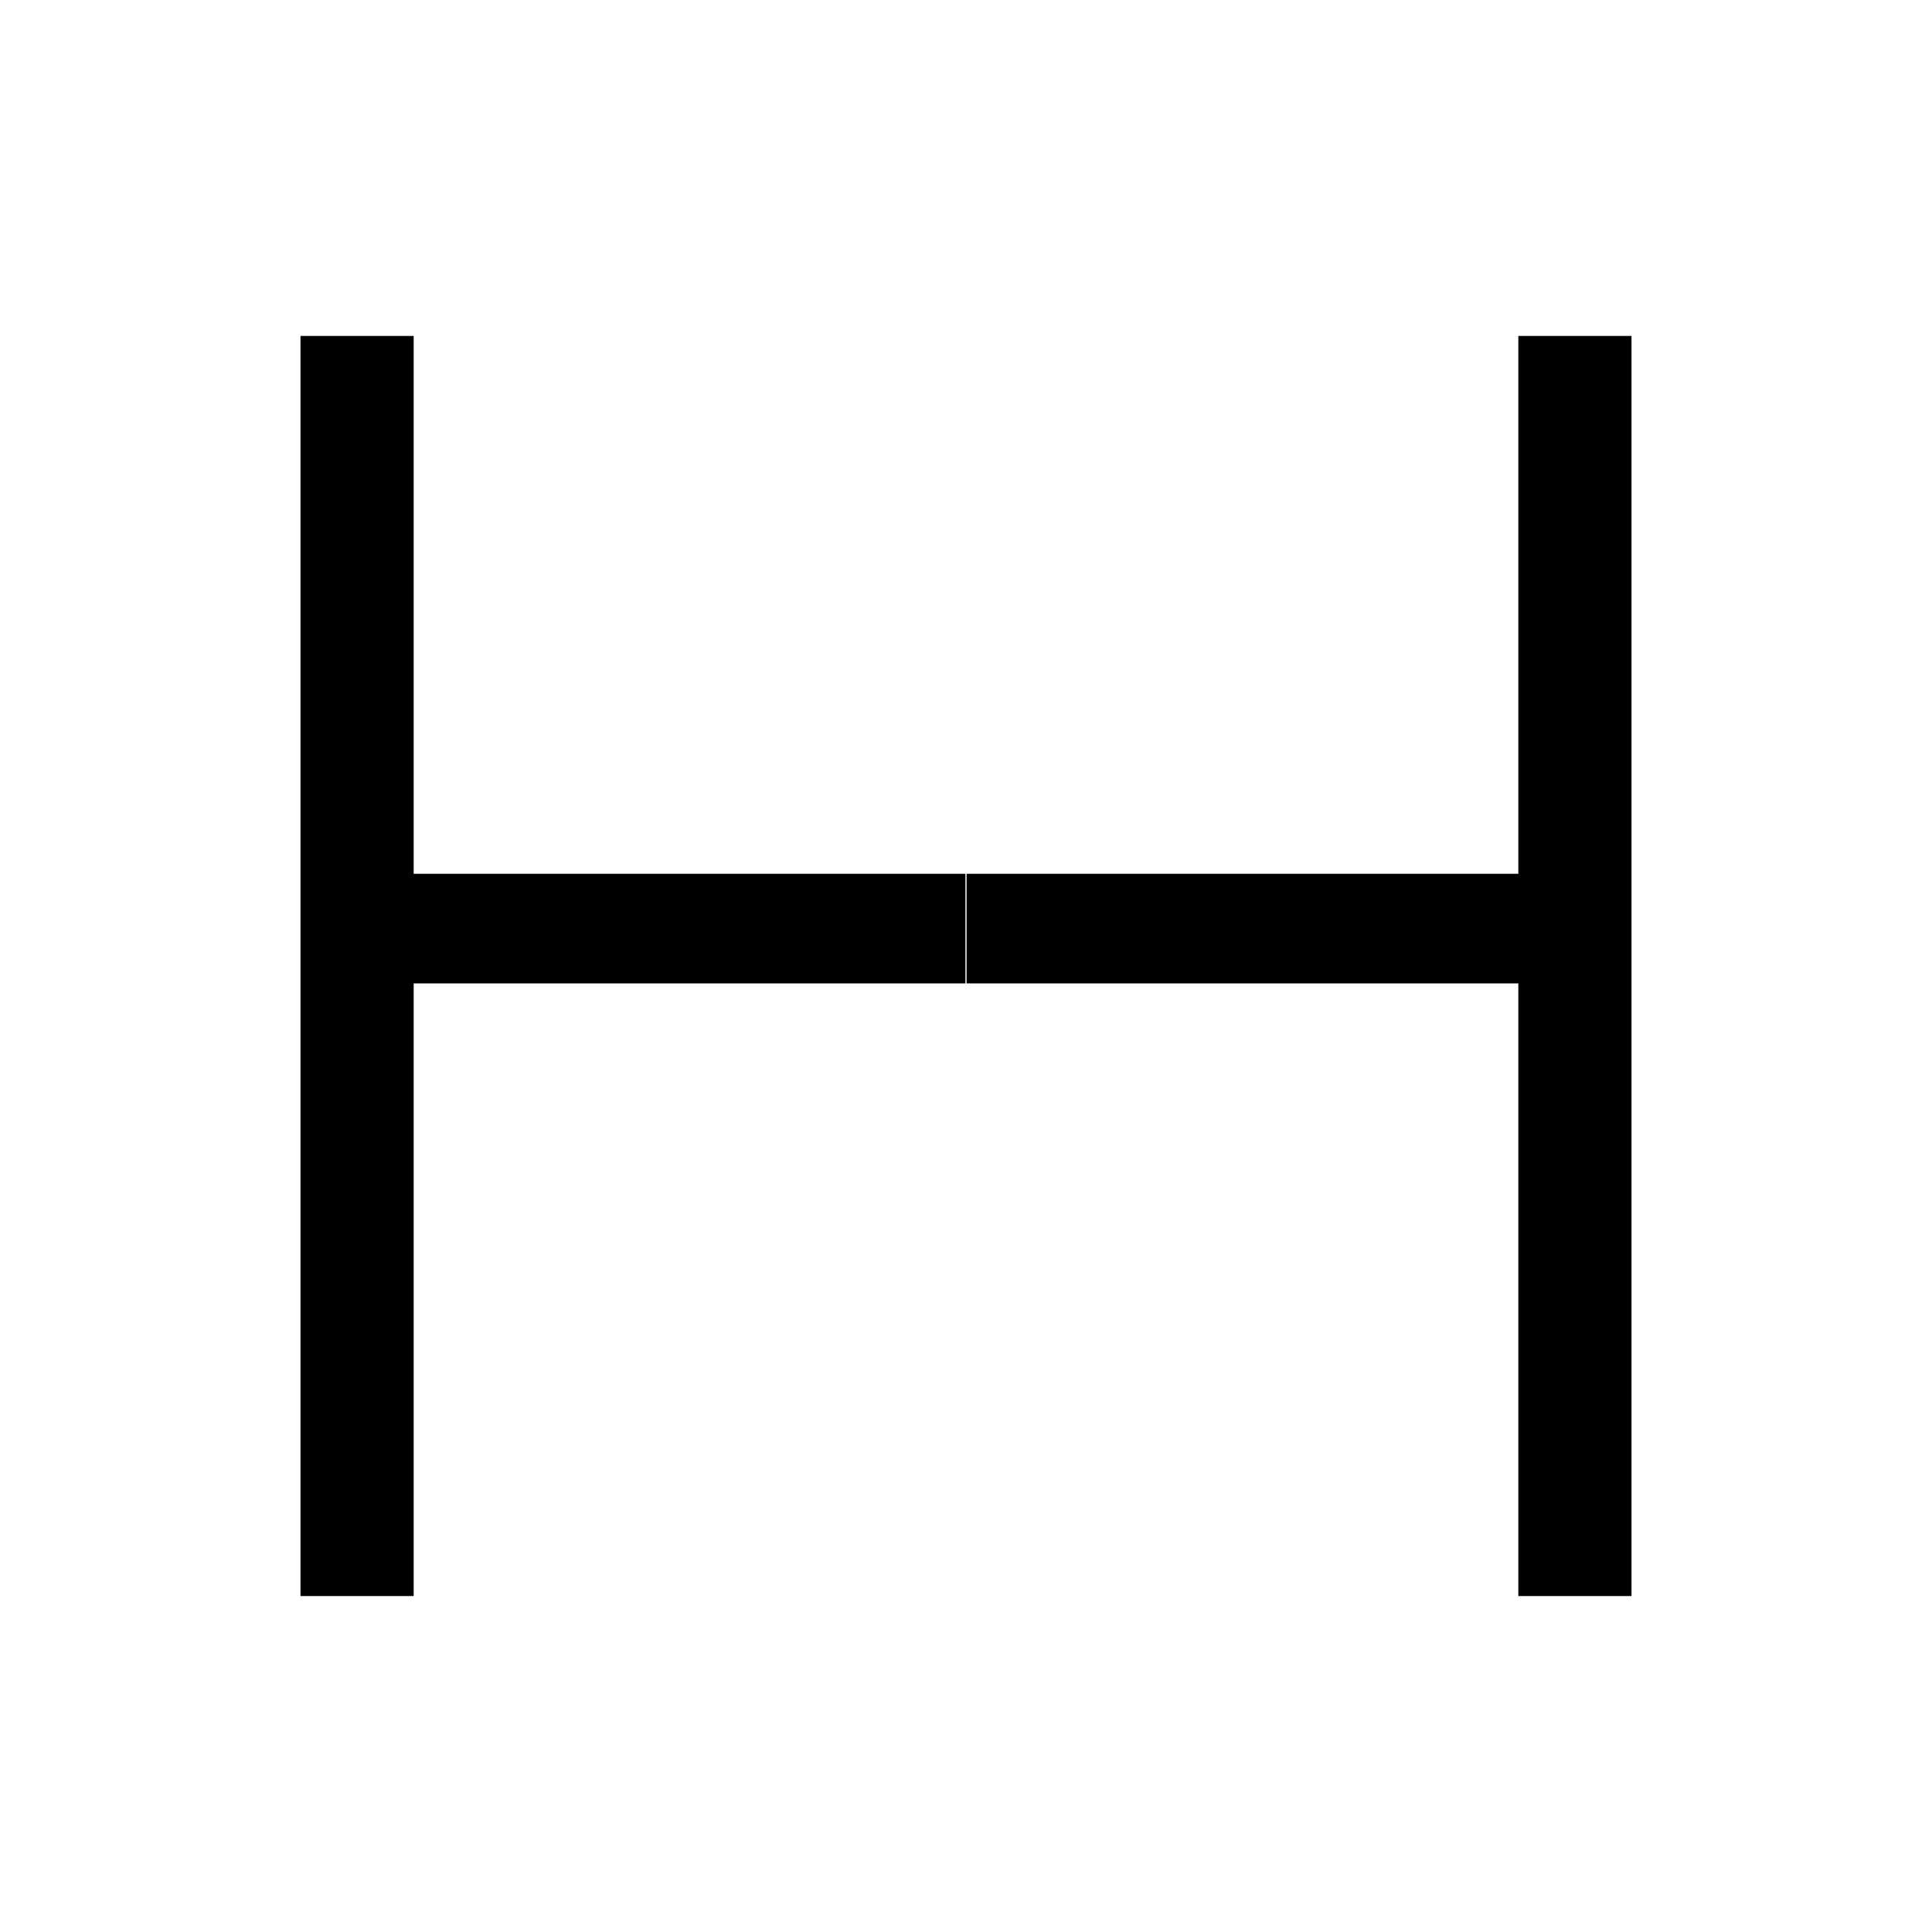
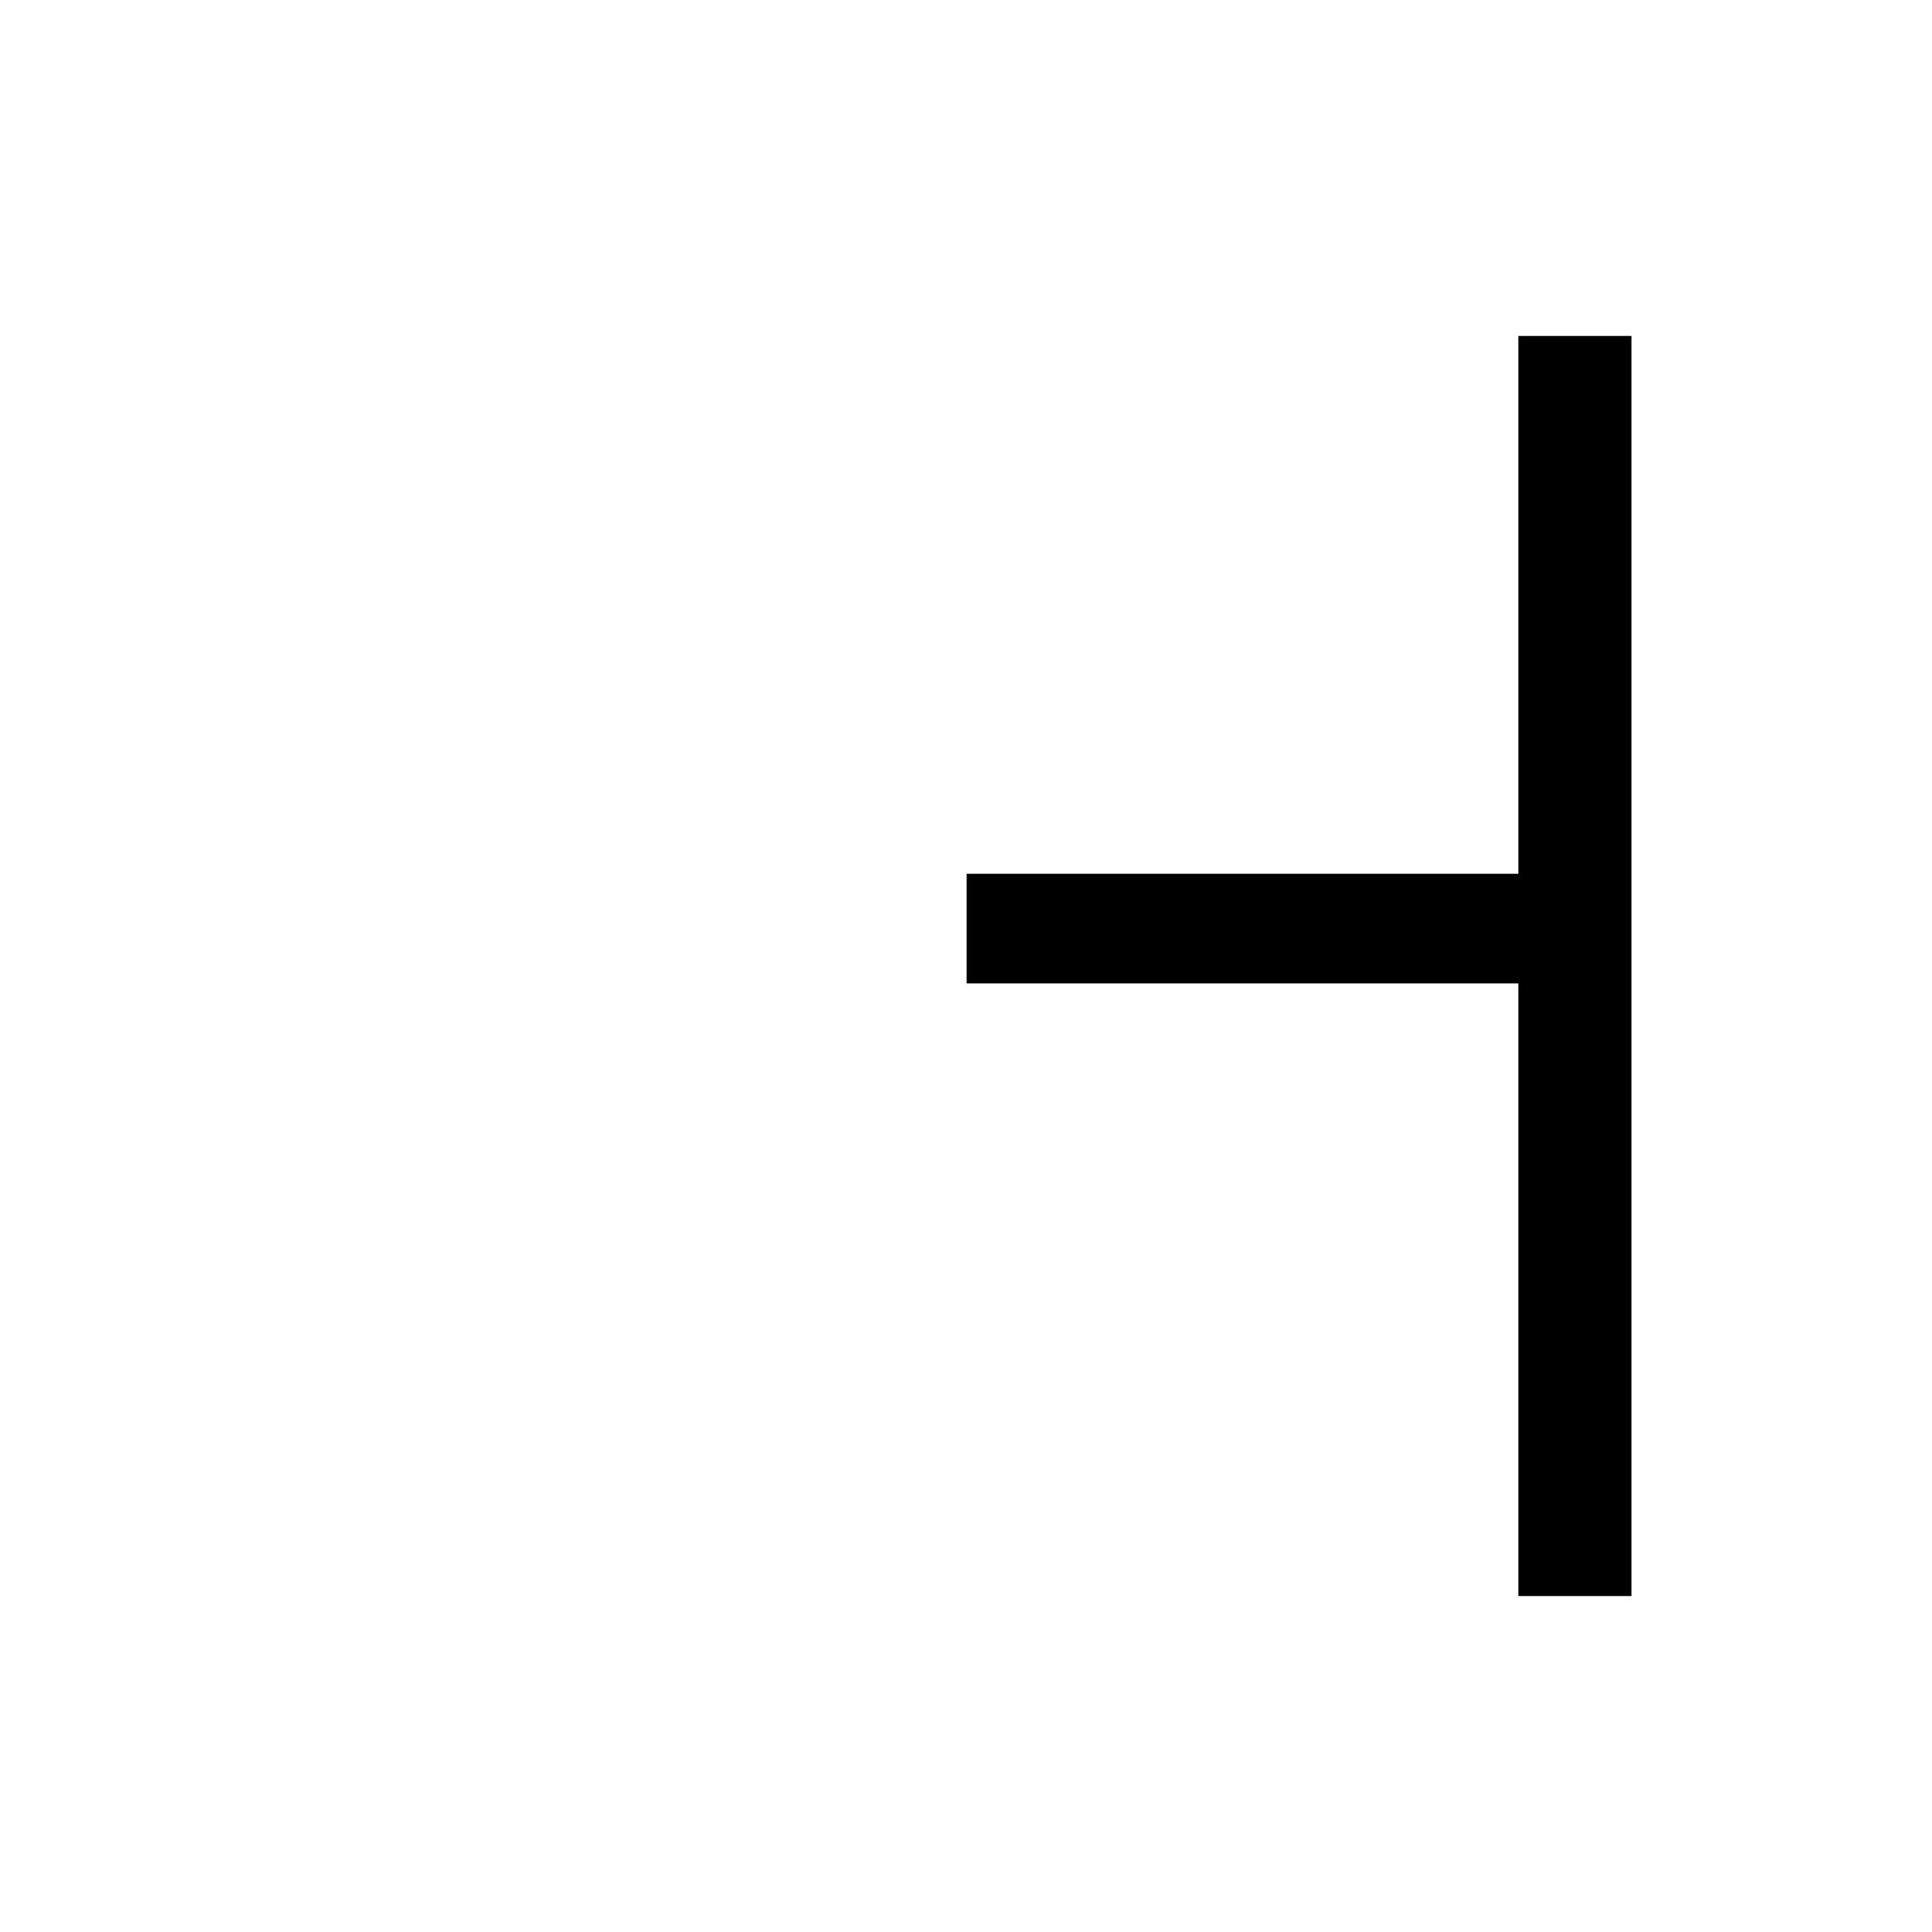
<svg xmlns="http://www.w3.org/2000/svg" viewBox="0 0 260 260">
  <polygon points="204.33 45.21 204.33 117.59 130.08 117.59 130.08 132.34 204.33 132.34 204.33 214.79 219.56 214.79 219.56 45.21 204.33 45.21" />
-   <polygon points="55.67 45.21 55.67 117.59 129.92 117.59 129.92 132.34 55.67 132.34 55.67 214.79 40.44 214.79 40.44 45.21 55.67 45.21" />
</svg>